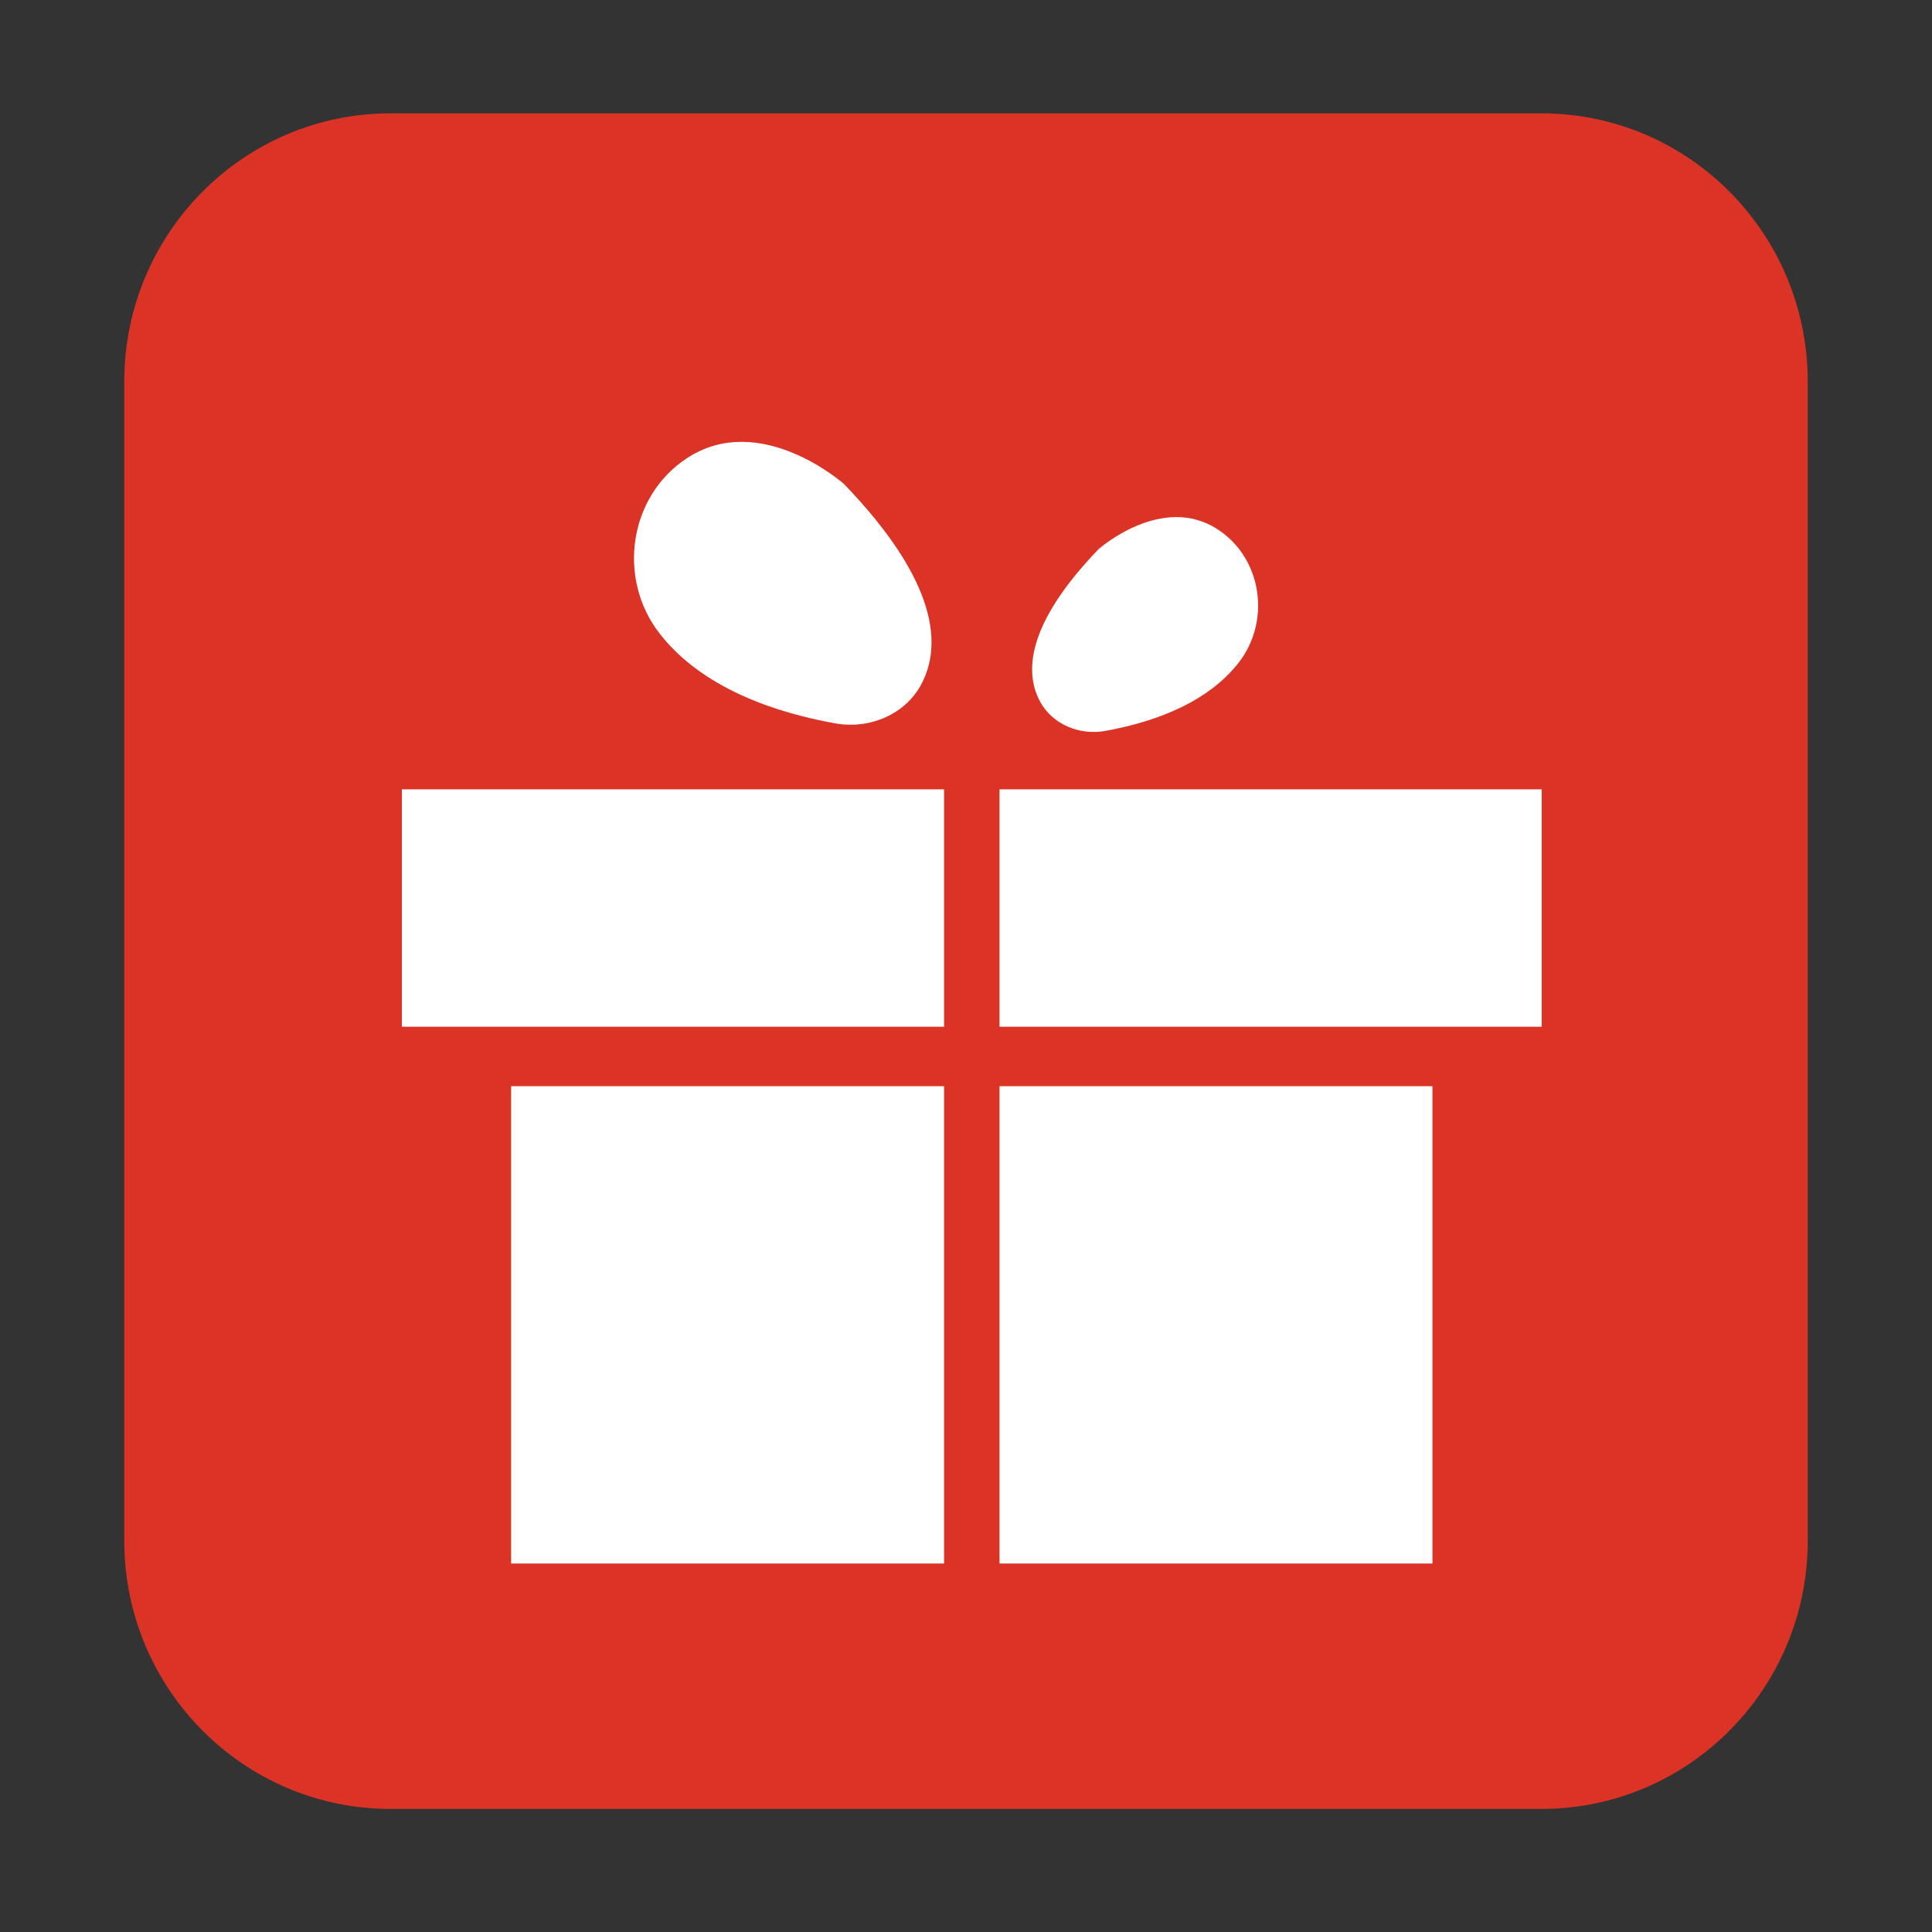
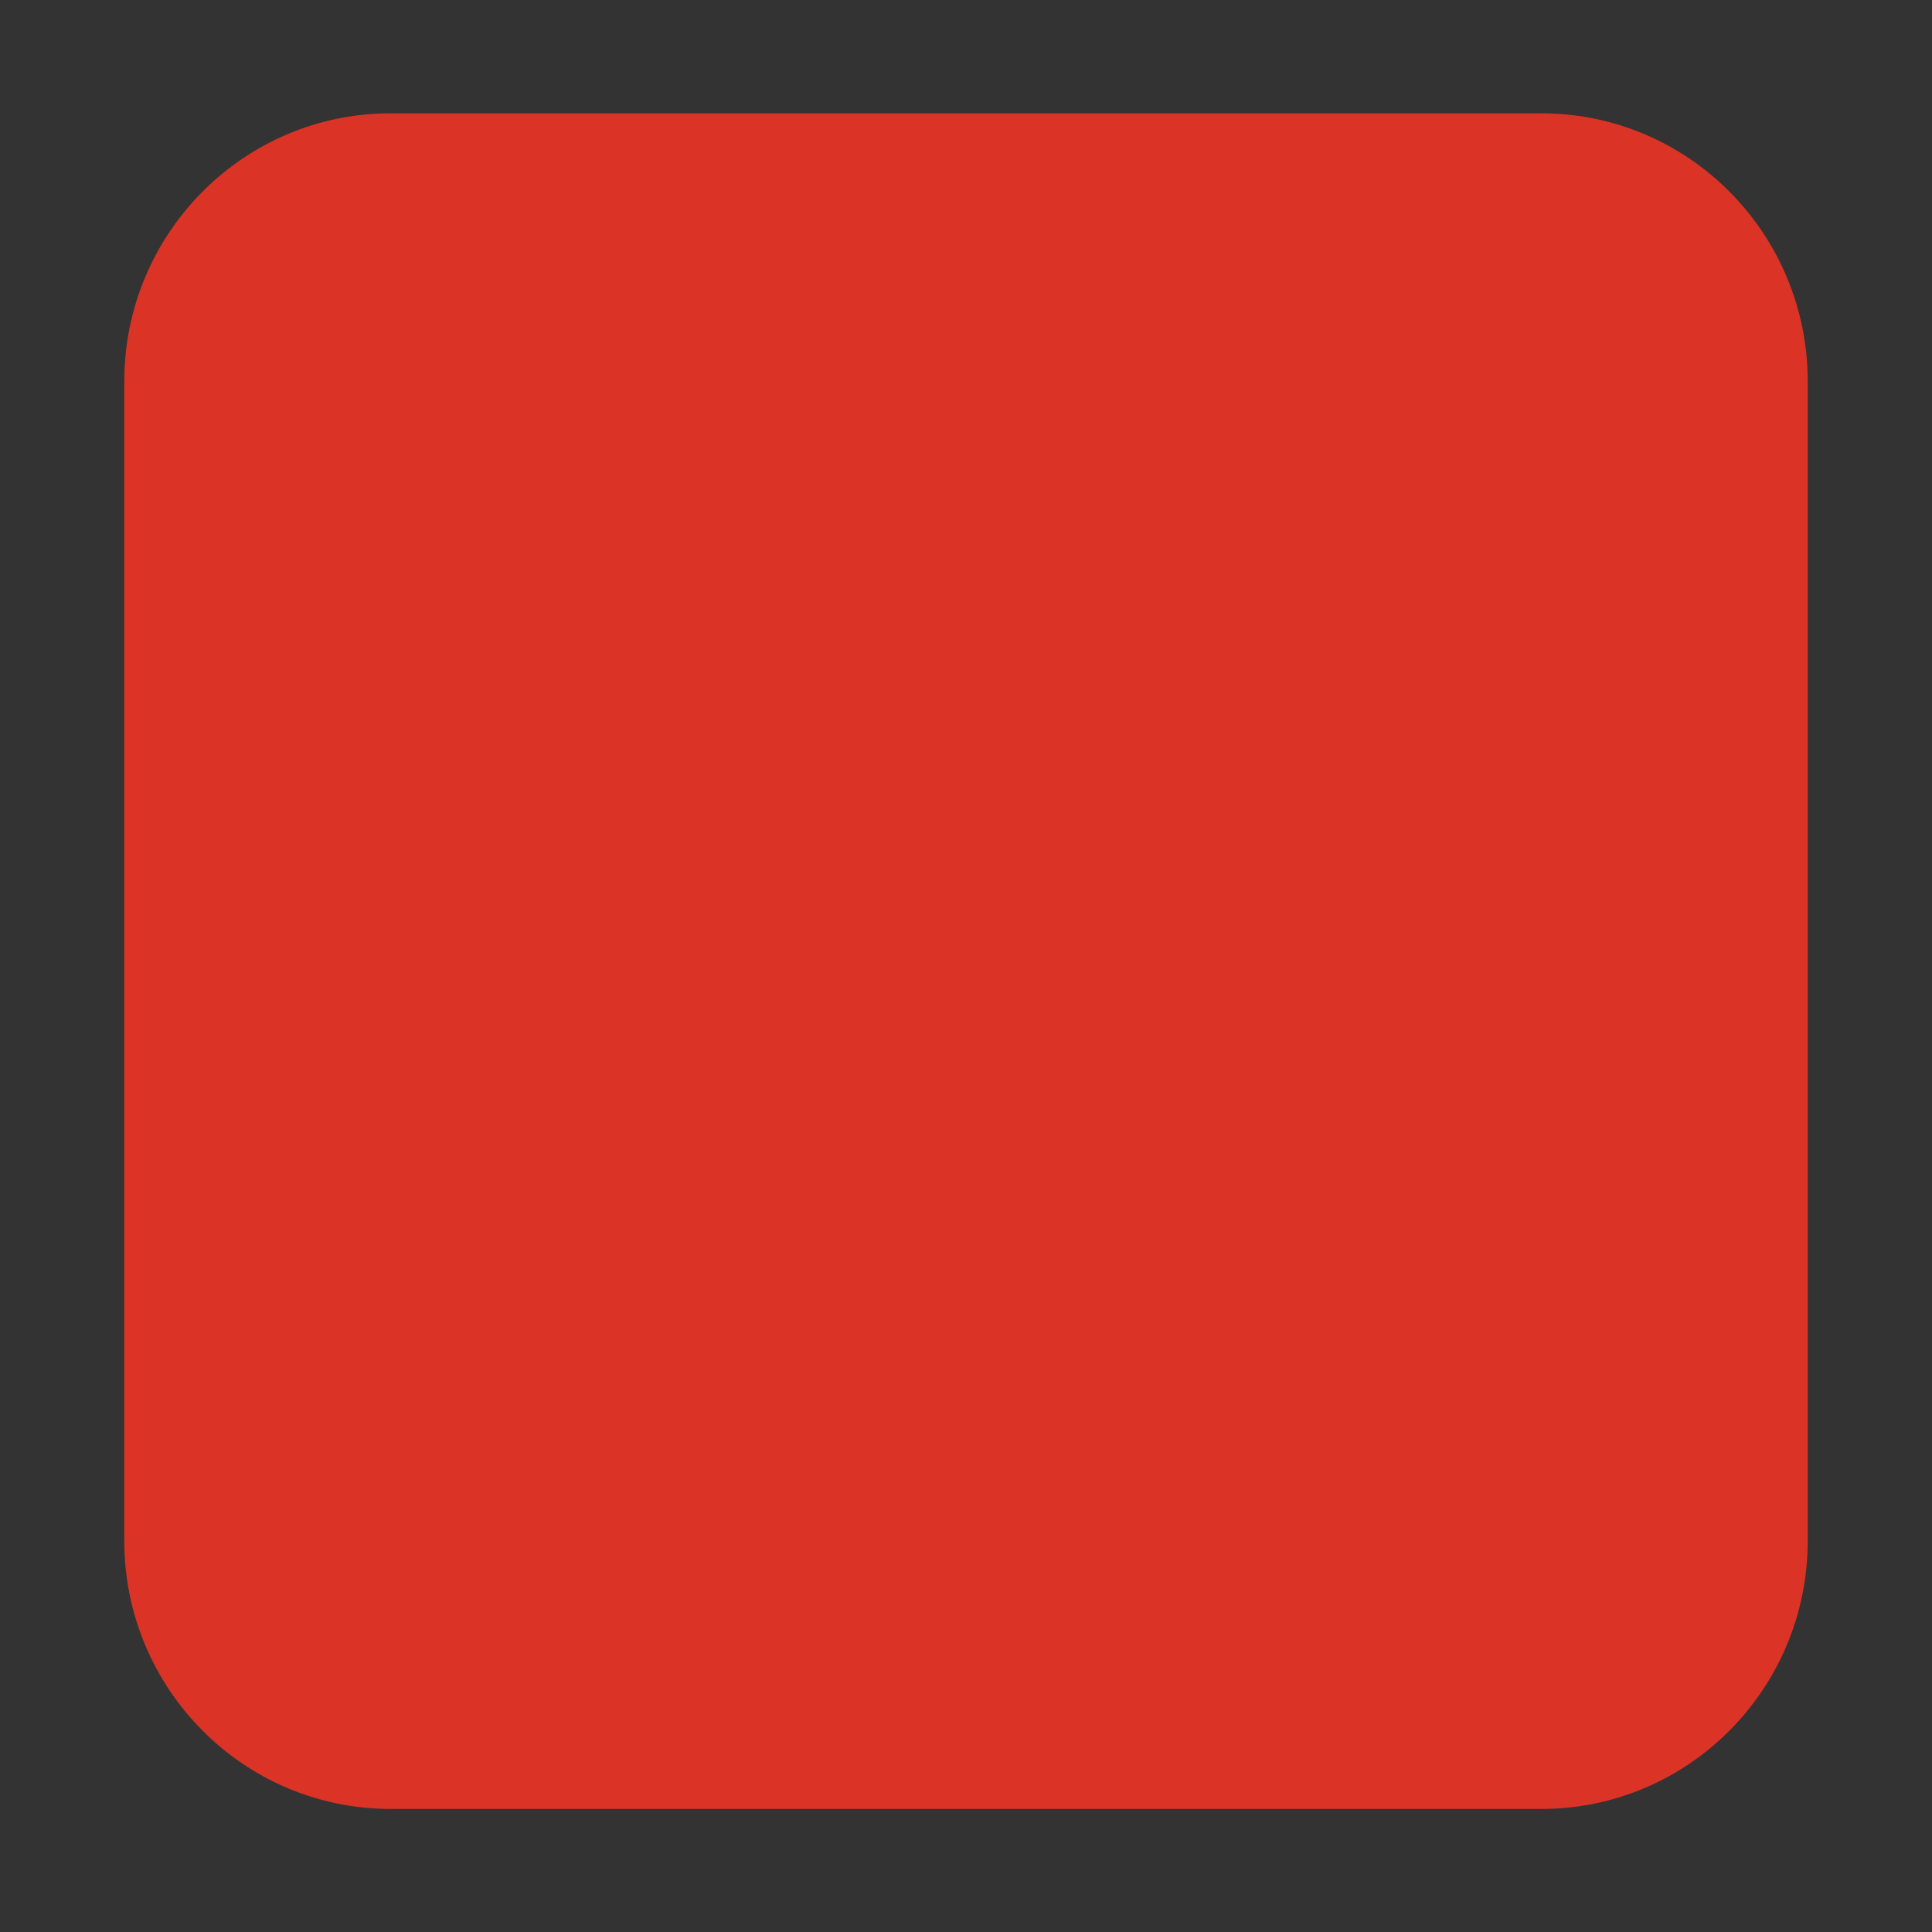
<svg xmlns="http://www.w3.org/2000/svg" t="1725261404429" class="icon" viewBox="0 0 1024 1024" version="1.1" p-id="10516" width="800" height="800">
  <rect x="0" y="0" width="1024" height="1024" fill="#333333" stroke="none" />
  <path d="M958.144 816.585c0 78.526-63.213 142.19-141.178 142.19H207.033c-77.965 0-141.178-63.664-141.178-142.19V202.254c0-78.526 63.213-142.19 141.178-142.19h609.932c77.965 0 141.178 63.664 141.178 142.19v614.331z" fill="#DB3325" p-id="10517" />
-   <path d="M447.389 256.583s-44.379-39.447-83.457-13.635c-30.777 20.33-36.944 63.899-14.229 92.961 14.891 19.052 42.364 38.253 92.872 47.471 18.143 3.311 37.235-4.558 45.834-20.873 10.378-19.69 9.764-53.147-41.02-105.924zM582.245 291.076s33.708-29.962 63.39-10.356c23.376 15.442 28.061 48.535 10.808 70.609-11.311 14.471-32.178 29.055-70.542 36.056-13.781 2.515-28.282-3.462-34.813-15.854-7.884-14.957-7.417-40.368 31.157-80.455zM213.006 418.355h287.363v125.85H213.006zM529.773 418.355h287.361v125.85H529.773zM270.912 575.716h229.456V828.697h-229.456zM529.773 575.716h229.454V828.697H529.773z" fill="#FFFFFF" p-id="10518" />
</svg>